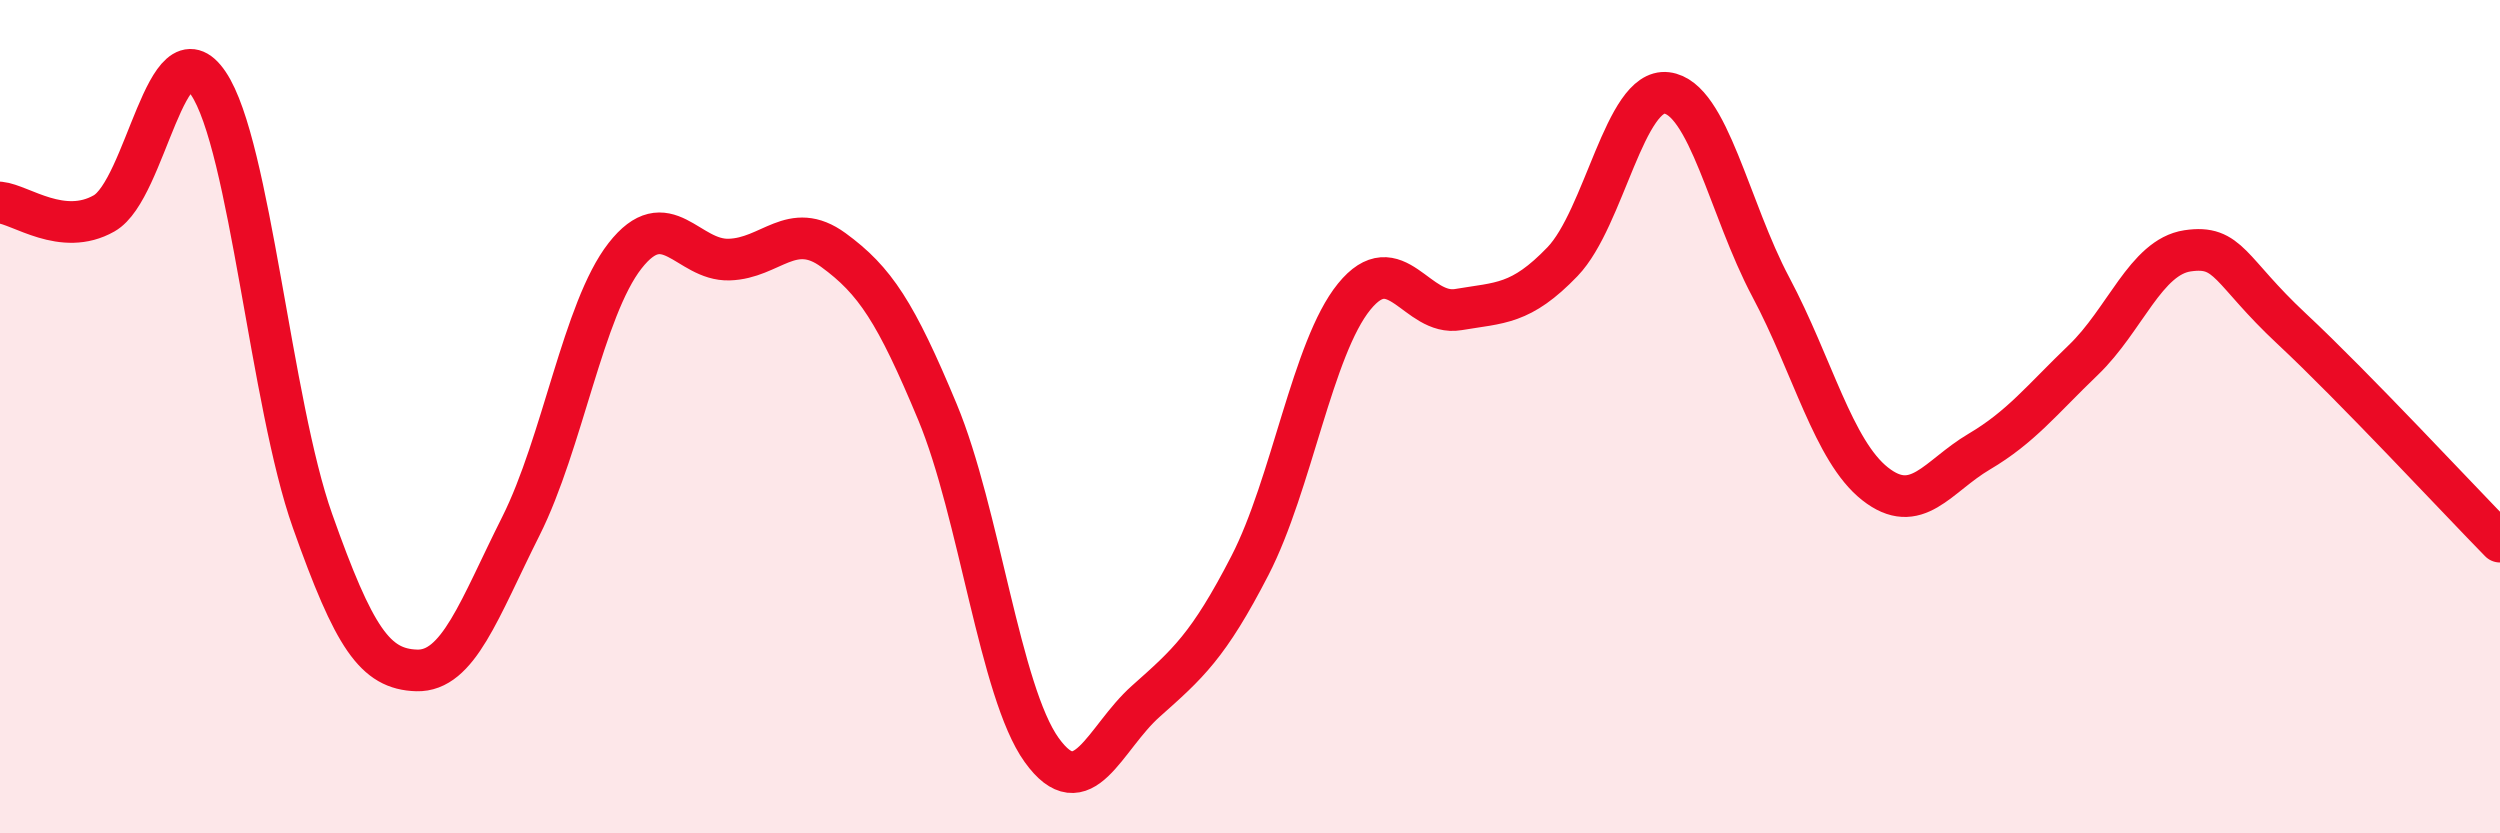
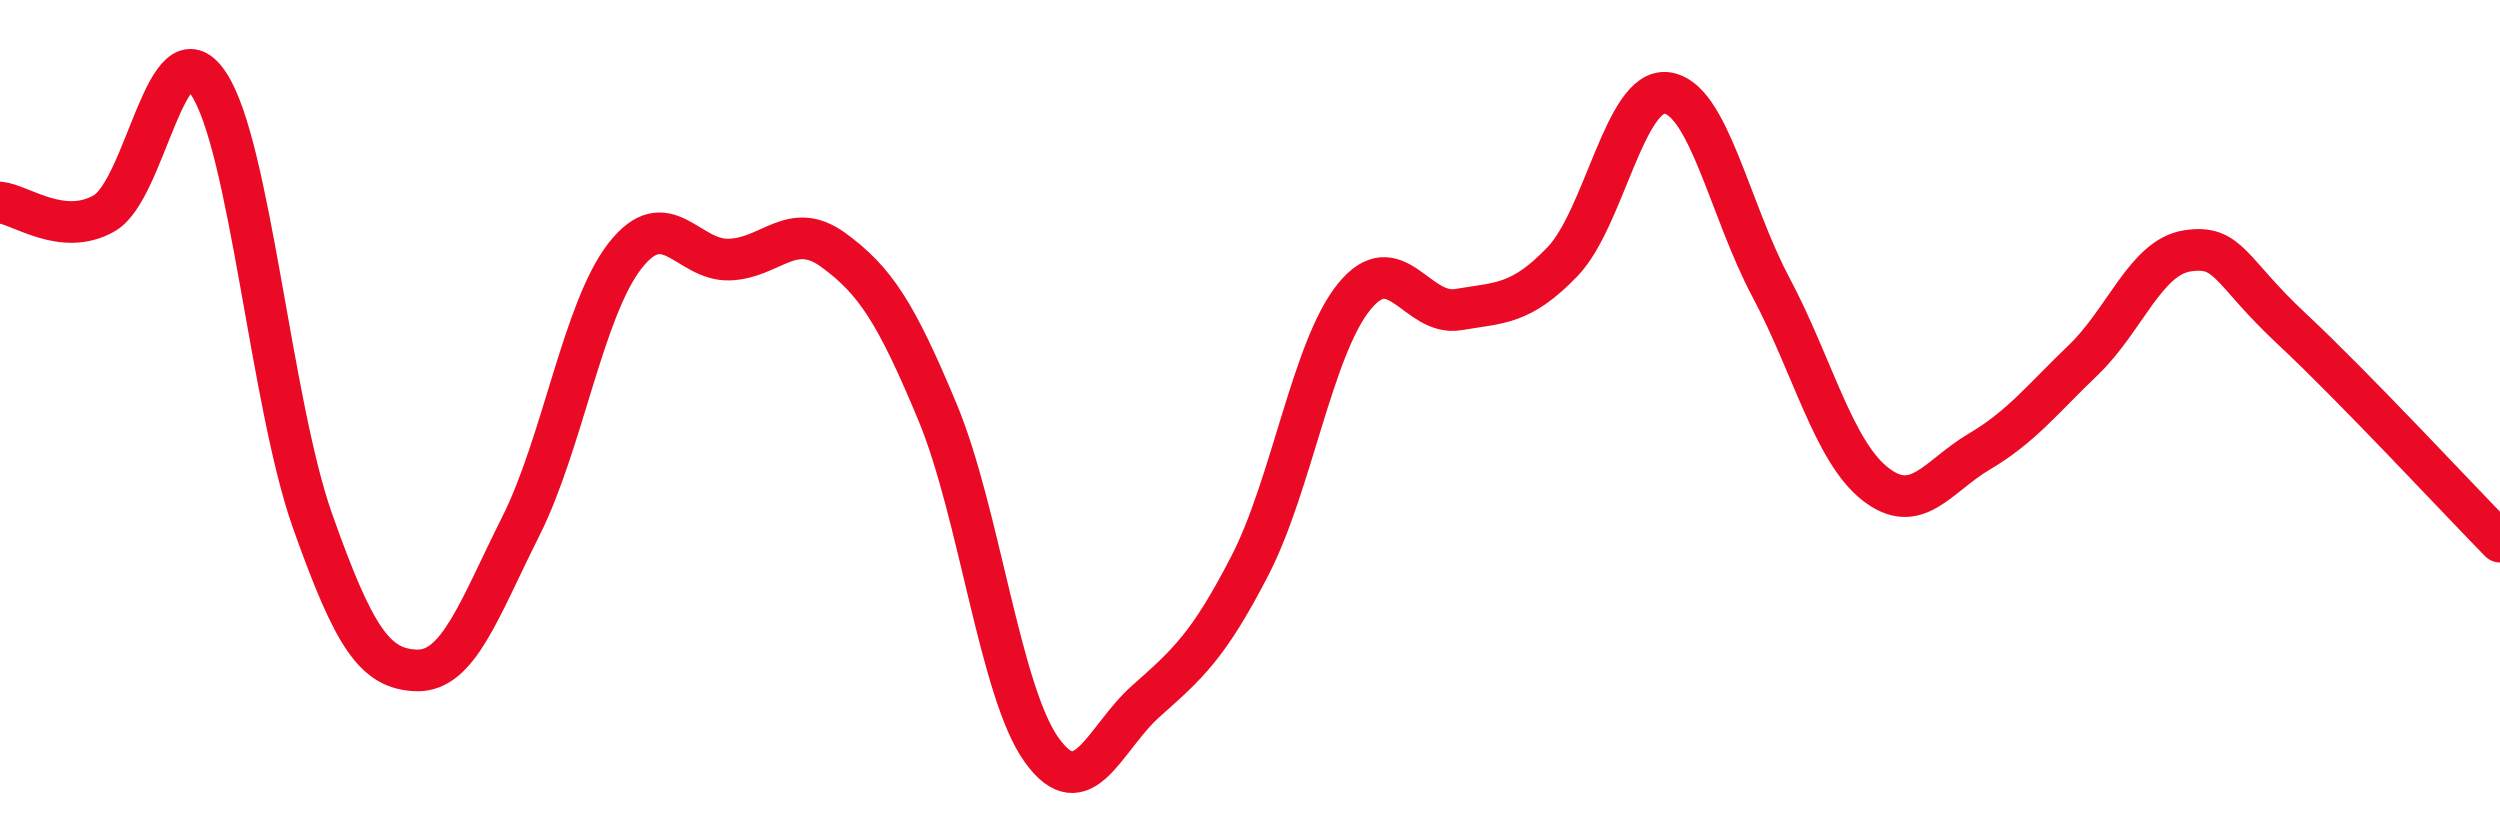
<svg xmlns="http://www.w3.org/2000/svg" width="60" height="20" viewBox="0 0 60 20">
-   <path d="M 0,4.86 C 0.5,4.91 1.5,5.69 2.5,5.12 C 3.5,4.55 4,0.52 5,2 C 6,3.48 6.5,9.68 7.5,12.5 C 8.5,15.32 9,16.06 10,16.09 C 11,16.12 11.5,14.62 12.5,12.63 C 13.5,10.64 14,7.42 15,6.14 C 16,4.86 16.5,6.26 17.5,6.23 C 18.5,6.2 19,5.27 20,6 C 21,6.73 21.5,7.49 22.5,9.89 C 23.5,12.29 24,16.61 25,18 C 26,19.39 26.5,17.72 27.5,16.83 C 28.5,15.94 29,15.51 30,13.57 C 31,11.63 31.5,8.35 32.5,7.12 C 33.5,5.89 34,7.6 35,7.43 C 36,7.26 36.5,7.32 37.5,6.28 C 38.5,5.24 39,2.11 40,2.23 C 41,2.35 41.5,5.01 42.5,6.89 C 43.5,8.77 44,10.82 45,11.61 C 46,12.4 46.5,11.43 47.5,10.84 C 48.5,10.25 49,9.6 50,8.64 C 51,7.68 51.5,6.17 52.5,6.02 C 53.5,5.87 53.5,6.49 55,7.89 C 56.5,9.29 59,11.98 60,13L60 20L0 20Z" fill="#EB0A25" opacity="0.1" stroke-linecap="round" stroke-linejoin="round" />
  <path d="M 0,4.86 C 0.5,4.91 1.5,5.69 2.5,5.12 C 3.5,4.55 4,0.52 5,2 C 6,3.48 6.5,9.68 7.5,12.5 C 8.5,15.32 9,16.06 10,16.09 C 11,16.12 11.5,14.62 12.5,12.63 C 13.5,10.64 14,7.42 15,6.14 C 16,4.86 16.5,6.26 17.5,6.23 C 18.5,6.2 19,5.27 20,6 C 21,6.73 21.5,7.49 22.5,9.89 C 23.5,12.29 24,16.61 25,18 C 26,19.39 26.5,17.72 27.5,16.83 C 28.5,15.94 29,15.51 30,13.57 C 31,11.63 31.5,8.35 32.5,7.12 C 33.5,5.89 34,7.6 35,7.43 C 36,7.26 36.5,7.32 37.5,6.28 C 38.5,5.24 39,2.11 40,2.23 C 41,2.35 41.5,5.01 42.5,6.89 C 43.5,8.77 44,10.82 45,11.61 C 46,12.4 46.5,11.43 47.5,10.84 C 48.5,10.25 49,9.6 50,8.64 C 51,7.68 51.5,6.17 52.5,6.02 C 53.5,5.87 53.5,6.49 55,7.89 C 56.5,9.29 59,11.98 60,13" stroke="#EB0A25" stroke-width="1" fill="none" stroke-linecap="round" stroke-linejoin="round" />
</svg>